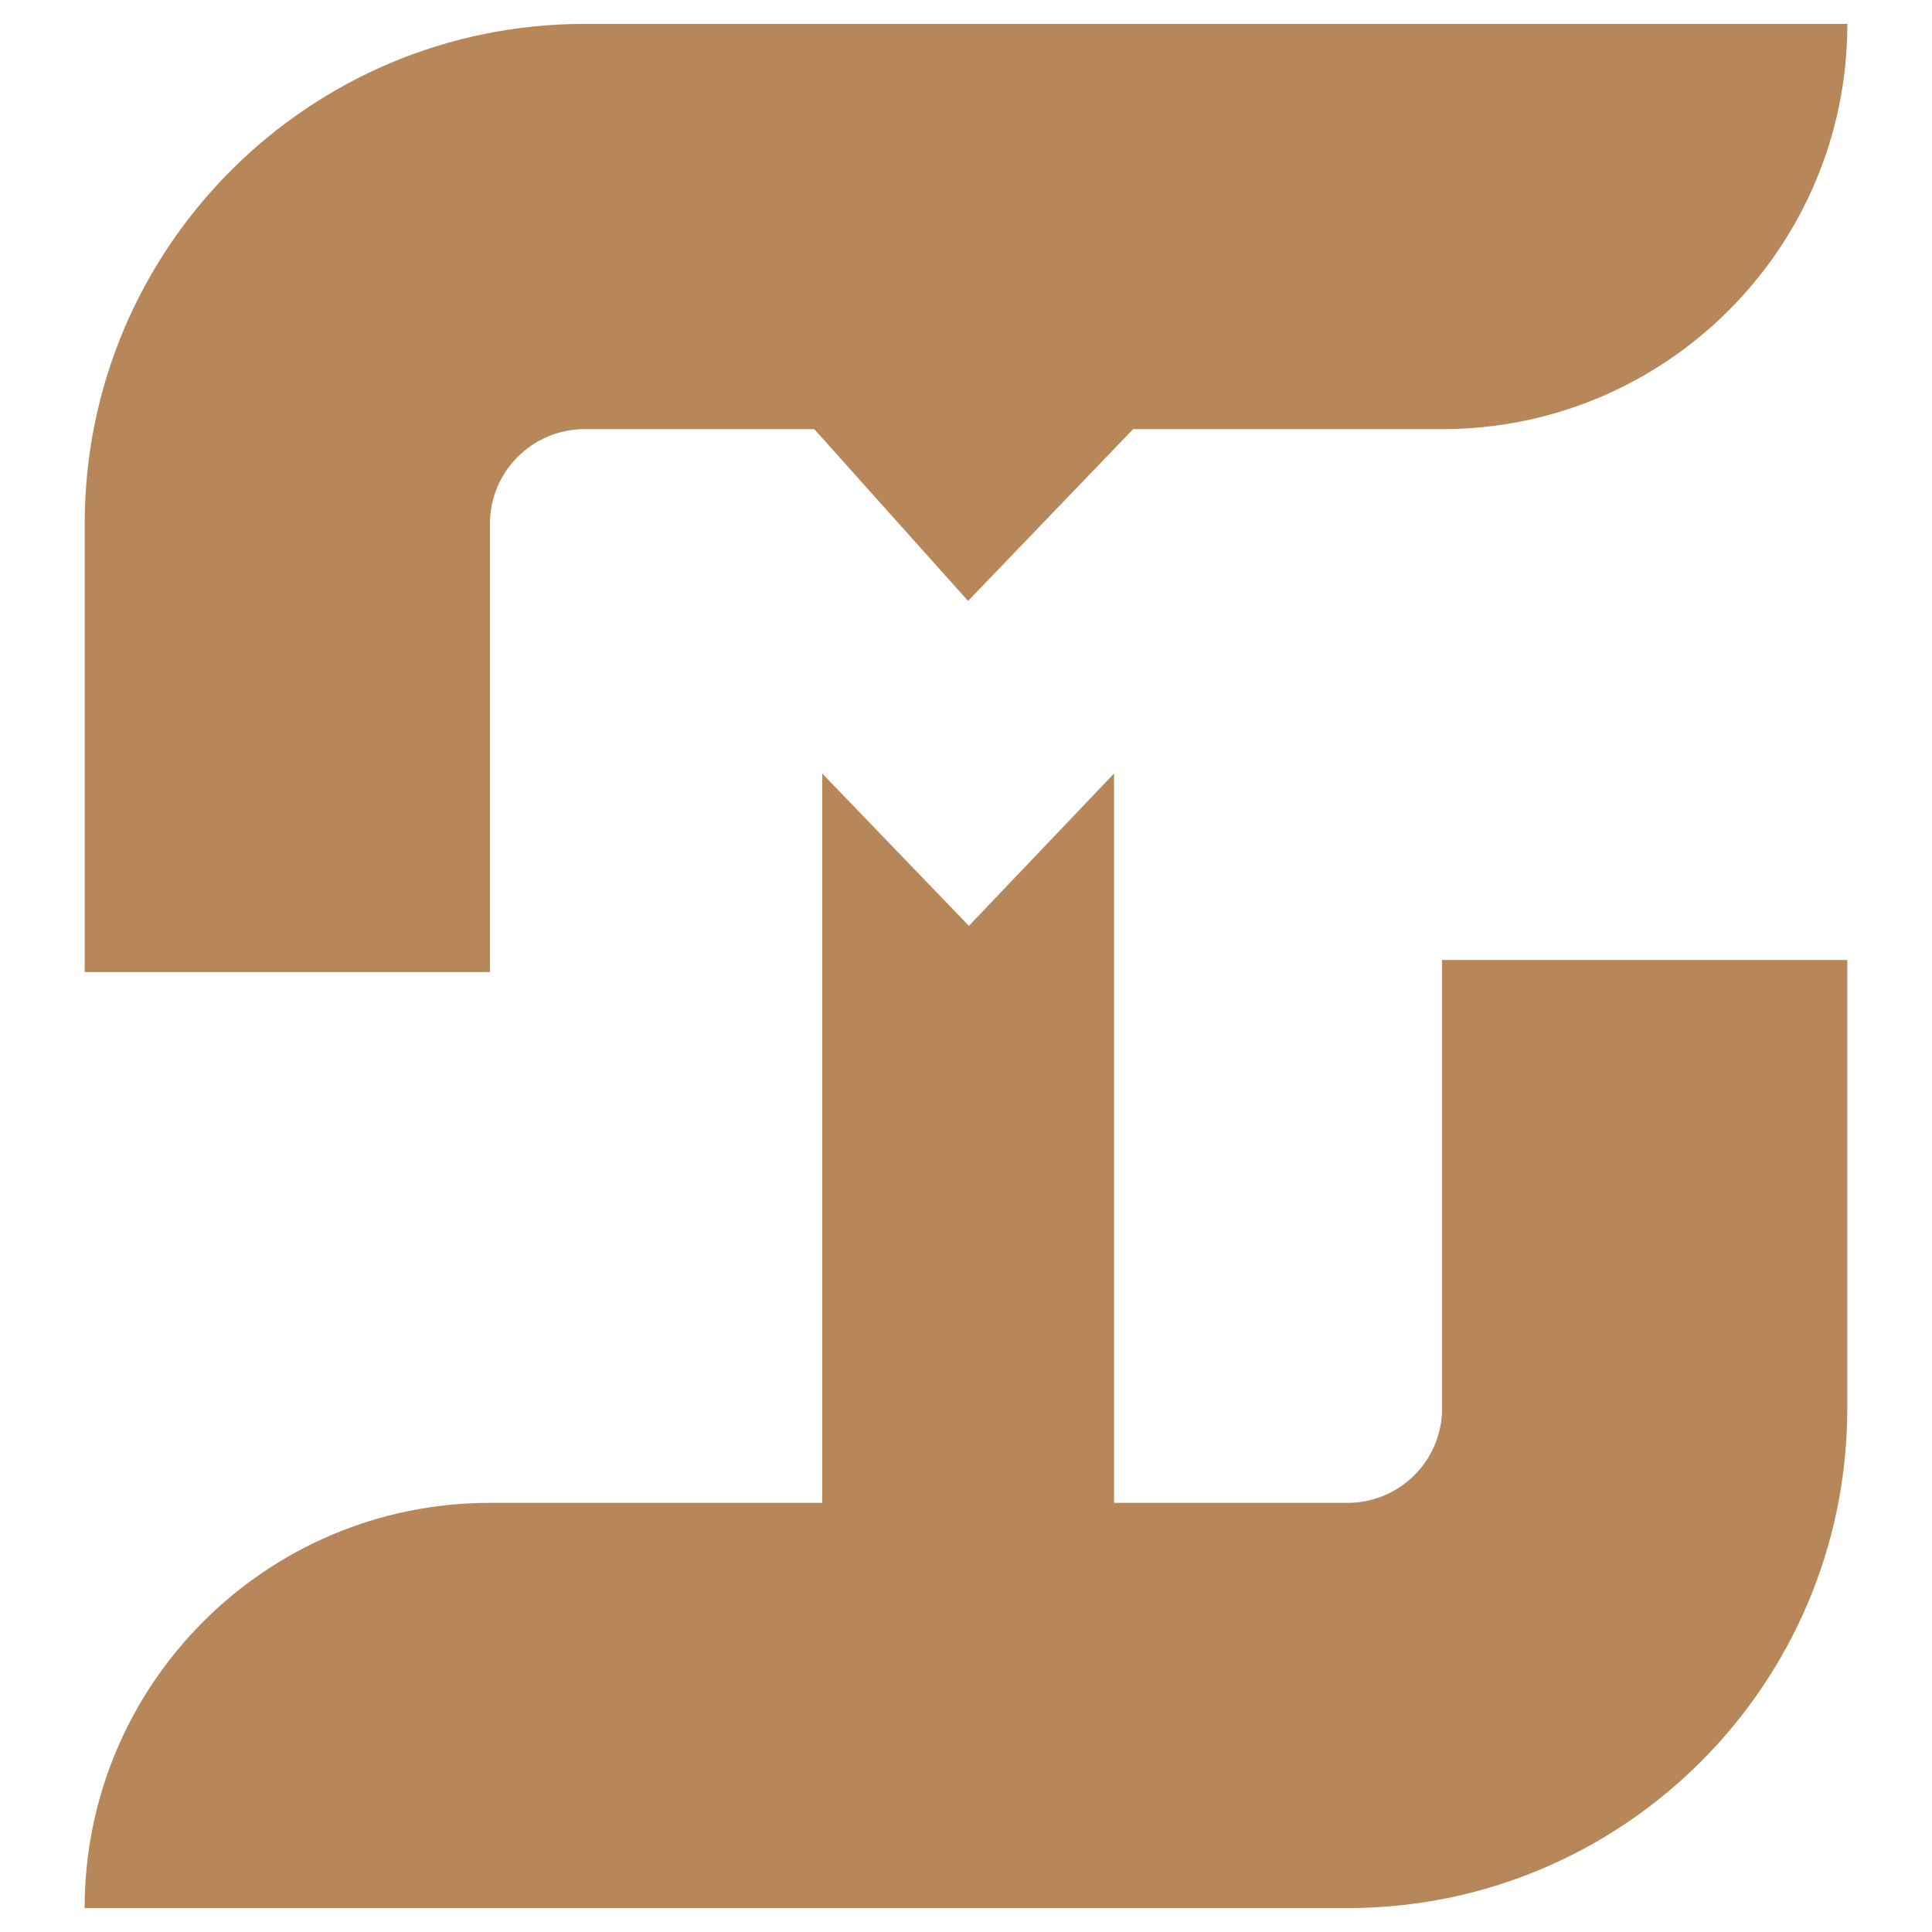
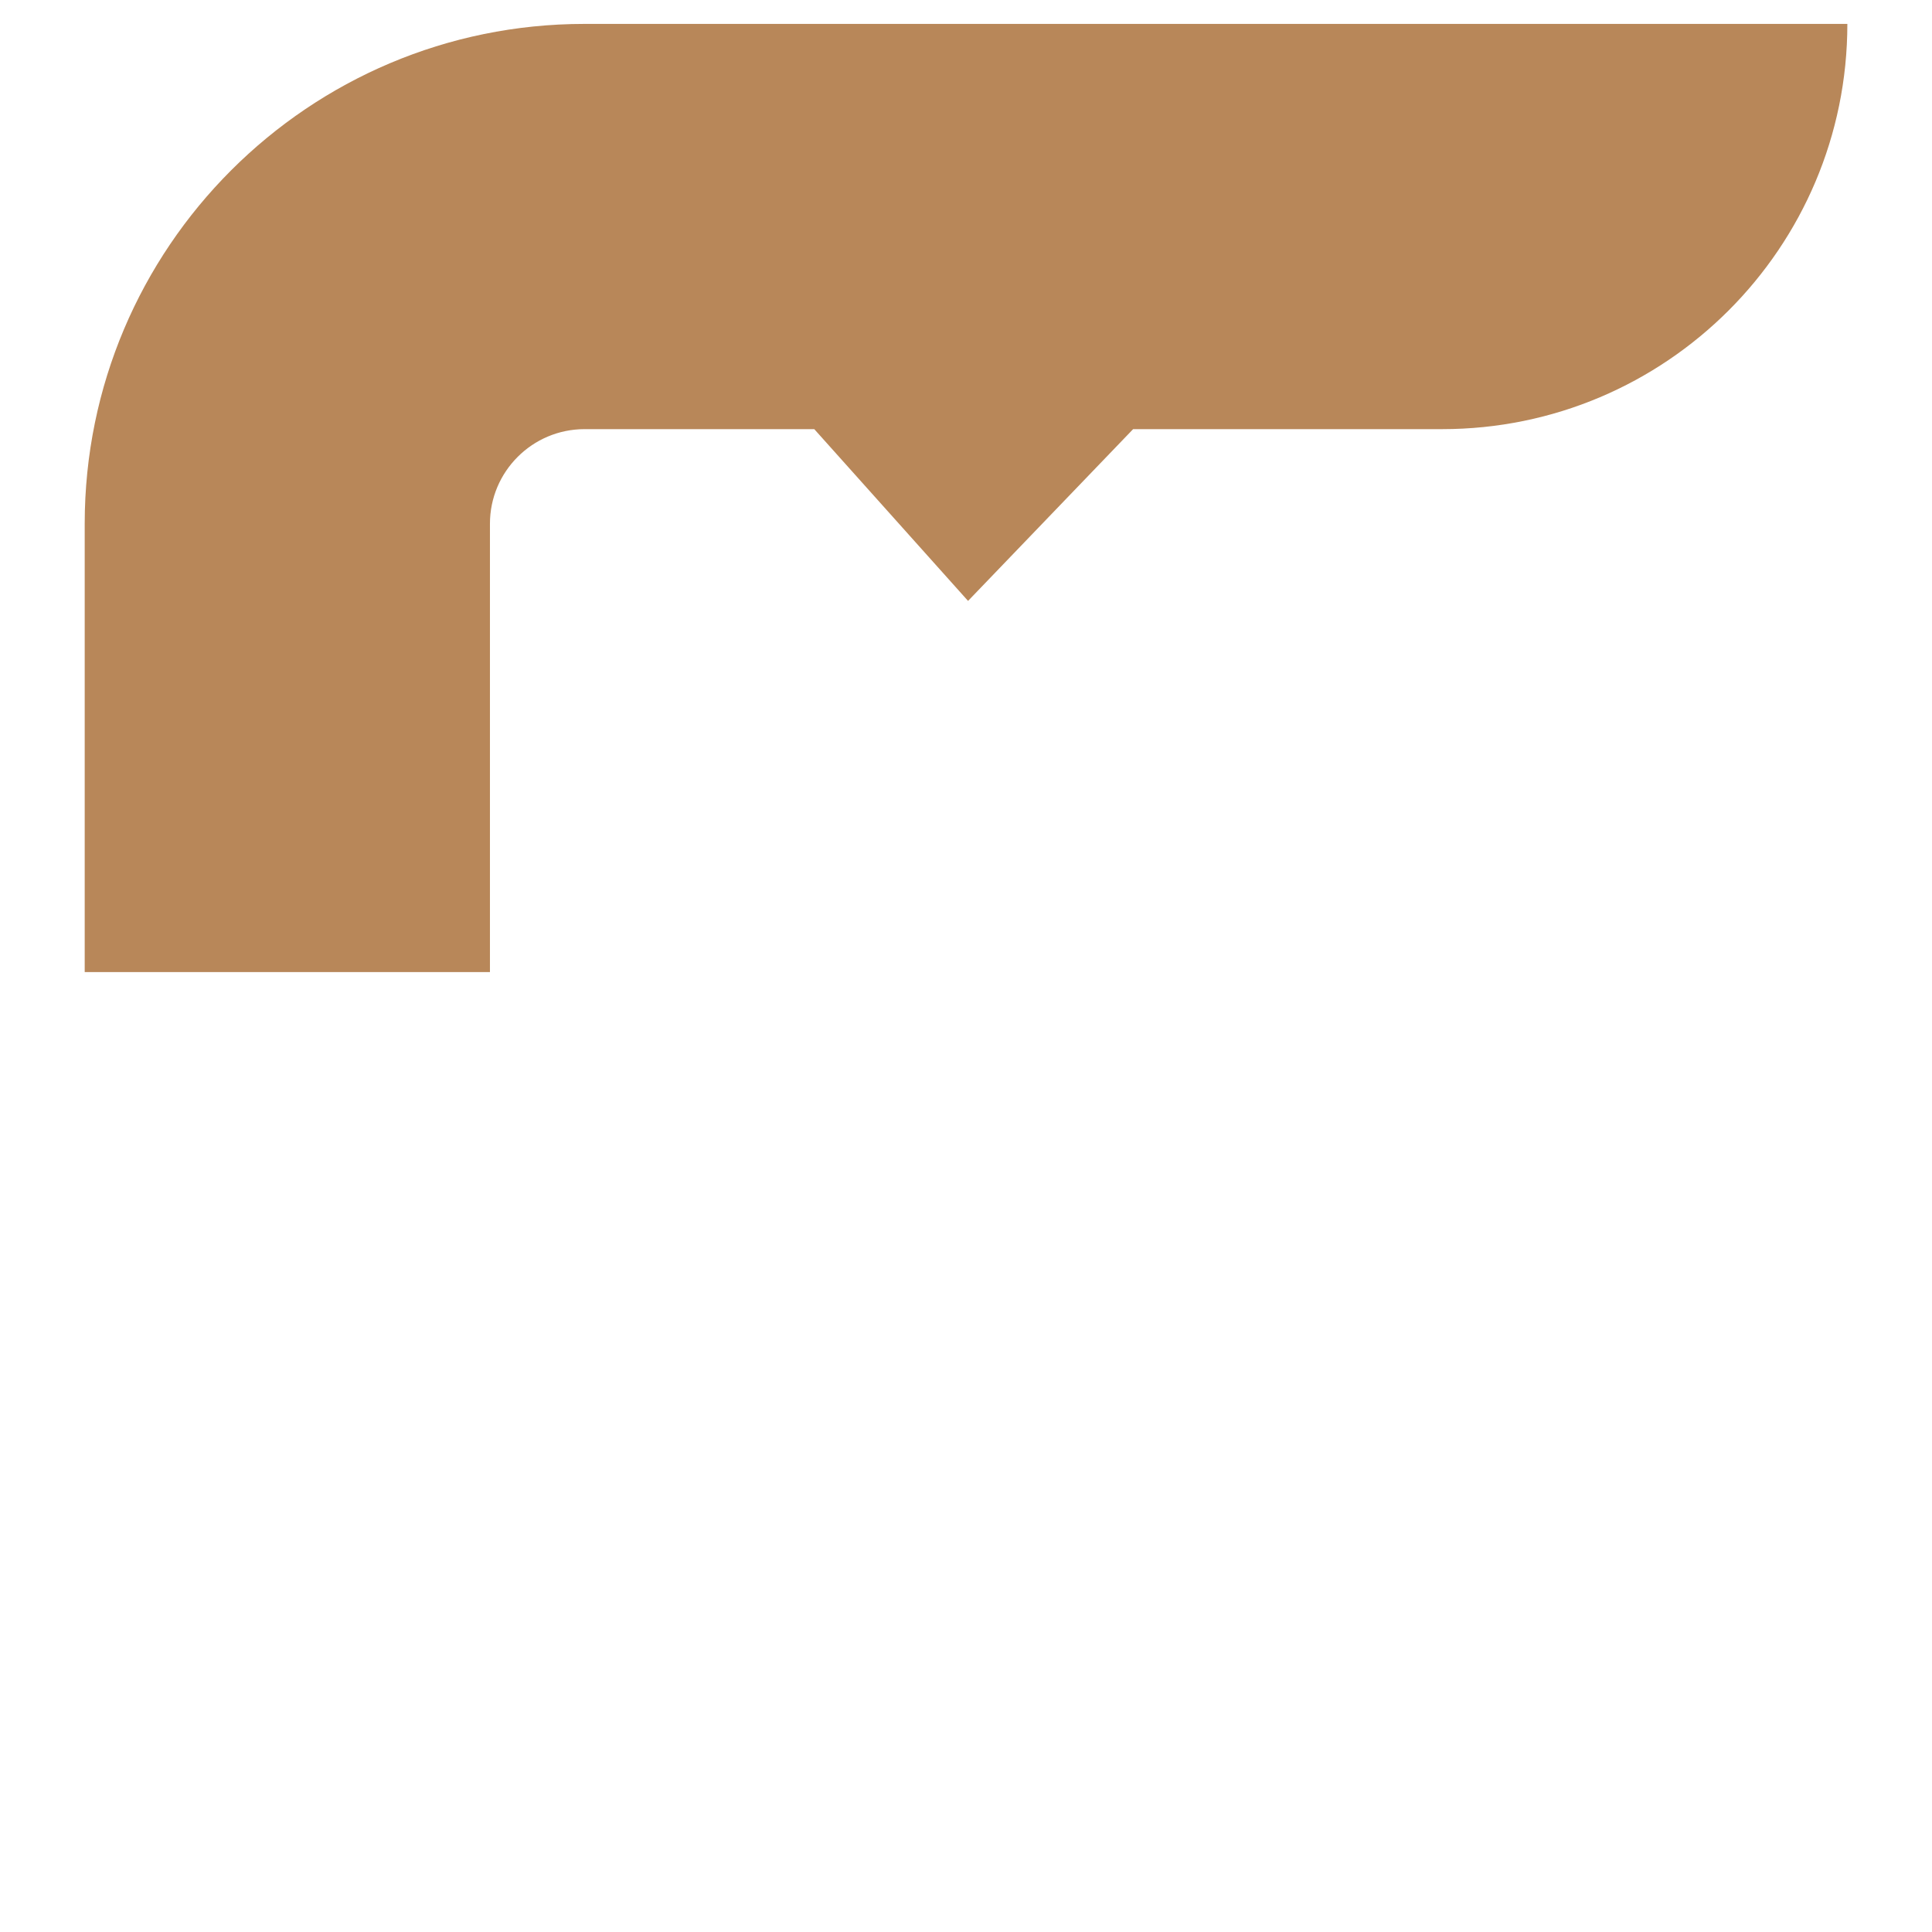
<svg xmlns="http://www.w3.org/2000/svg" version="1.1" id="Calque_1" x="0px" y="0px" width="32px" height="32px" viewBox="0 0 32 32" enable-background="new 0 0 32 32" xml:space="preserve">
  <g>
    <path fill="#B88759" d="M9.682,0.396c-4.571,0-8.279,3.707-8.279,8.279v7.426h6.712V8.675c0-0.865,0.703-1.567,1.567-1.567h3.805   l2.547,2.845l2.734-2.845h5.118c3.706,0,6.712-3.005,6.712-6.712l0,0H9.682z" />
-     <path fill="#B88759" d="M23.886,23.325c0,0.866-0.701,1.567-1.567,1.567h-3.867v-12.08l-2.404,2.523l-2.429-2.523v12.08H8.114   c-3.706,0-6.712,3.005-6.712,6.712l0,0h20.916c4.572,0,8.279-3.708,8.279-8.28V15.9h-6.712V23.325z" />
  </g>
</svg>